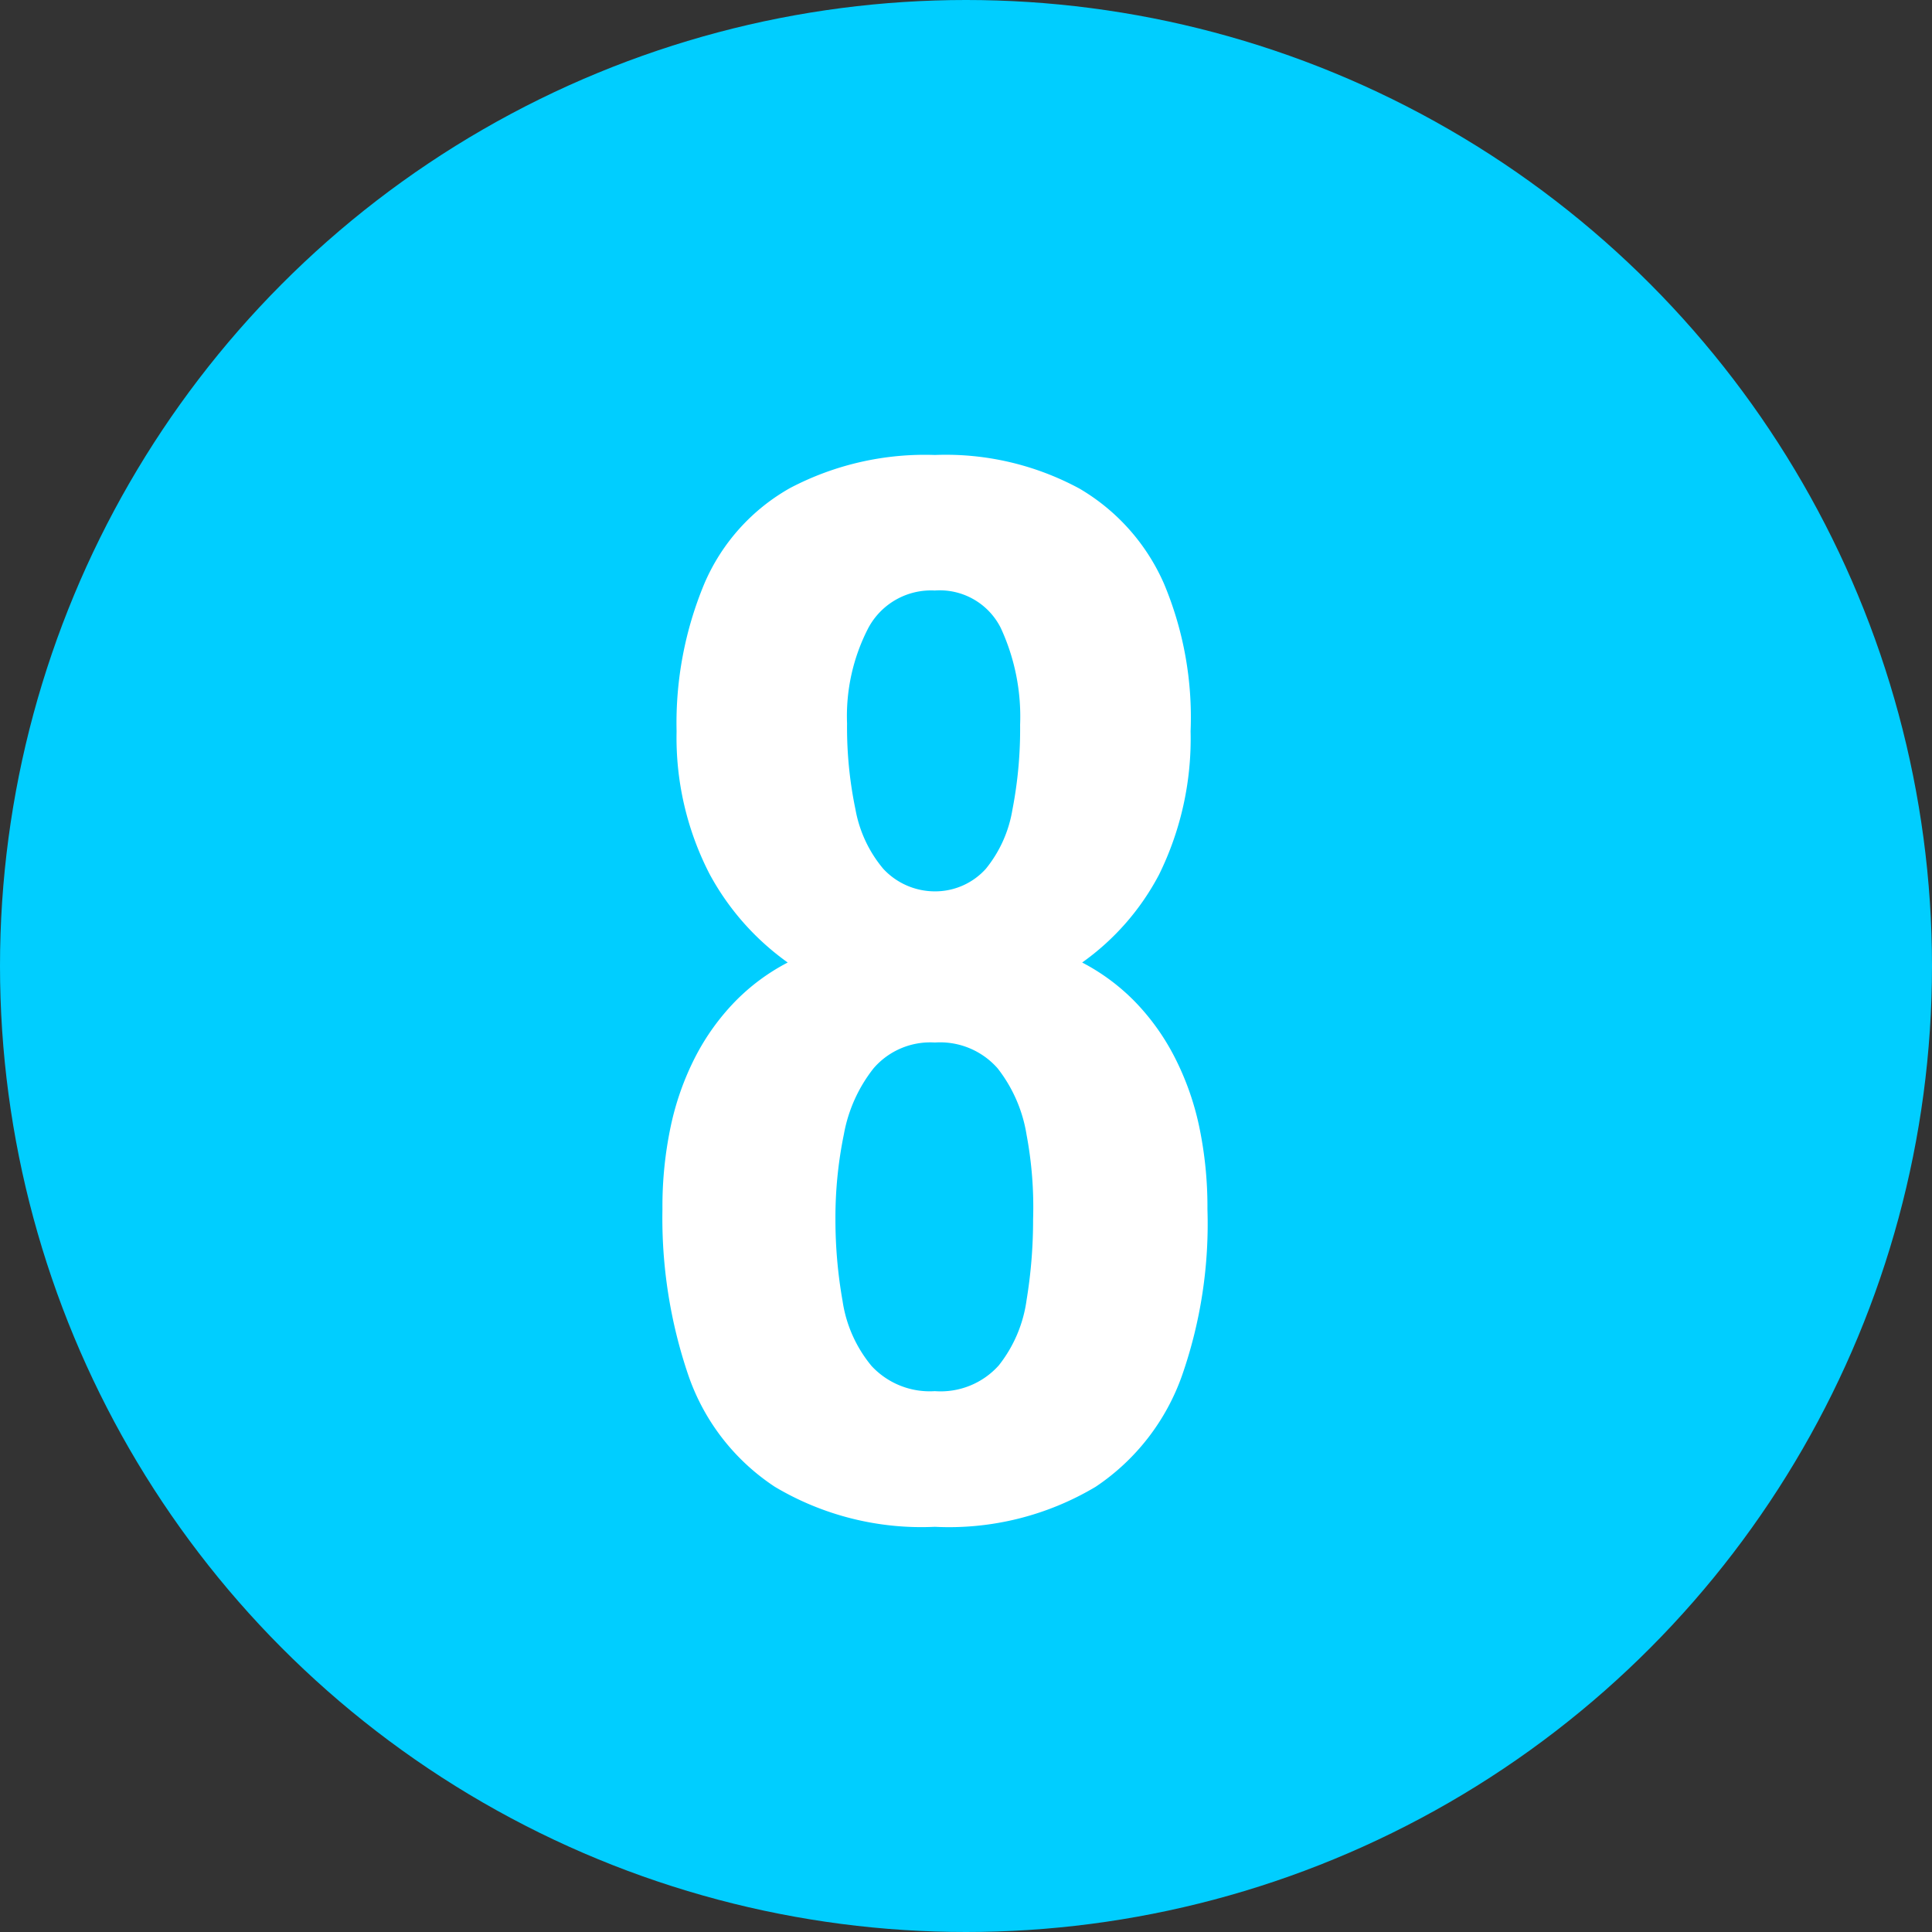
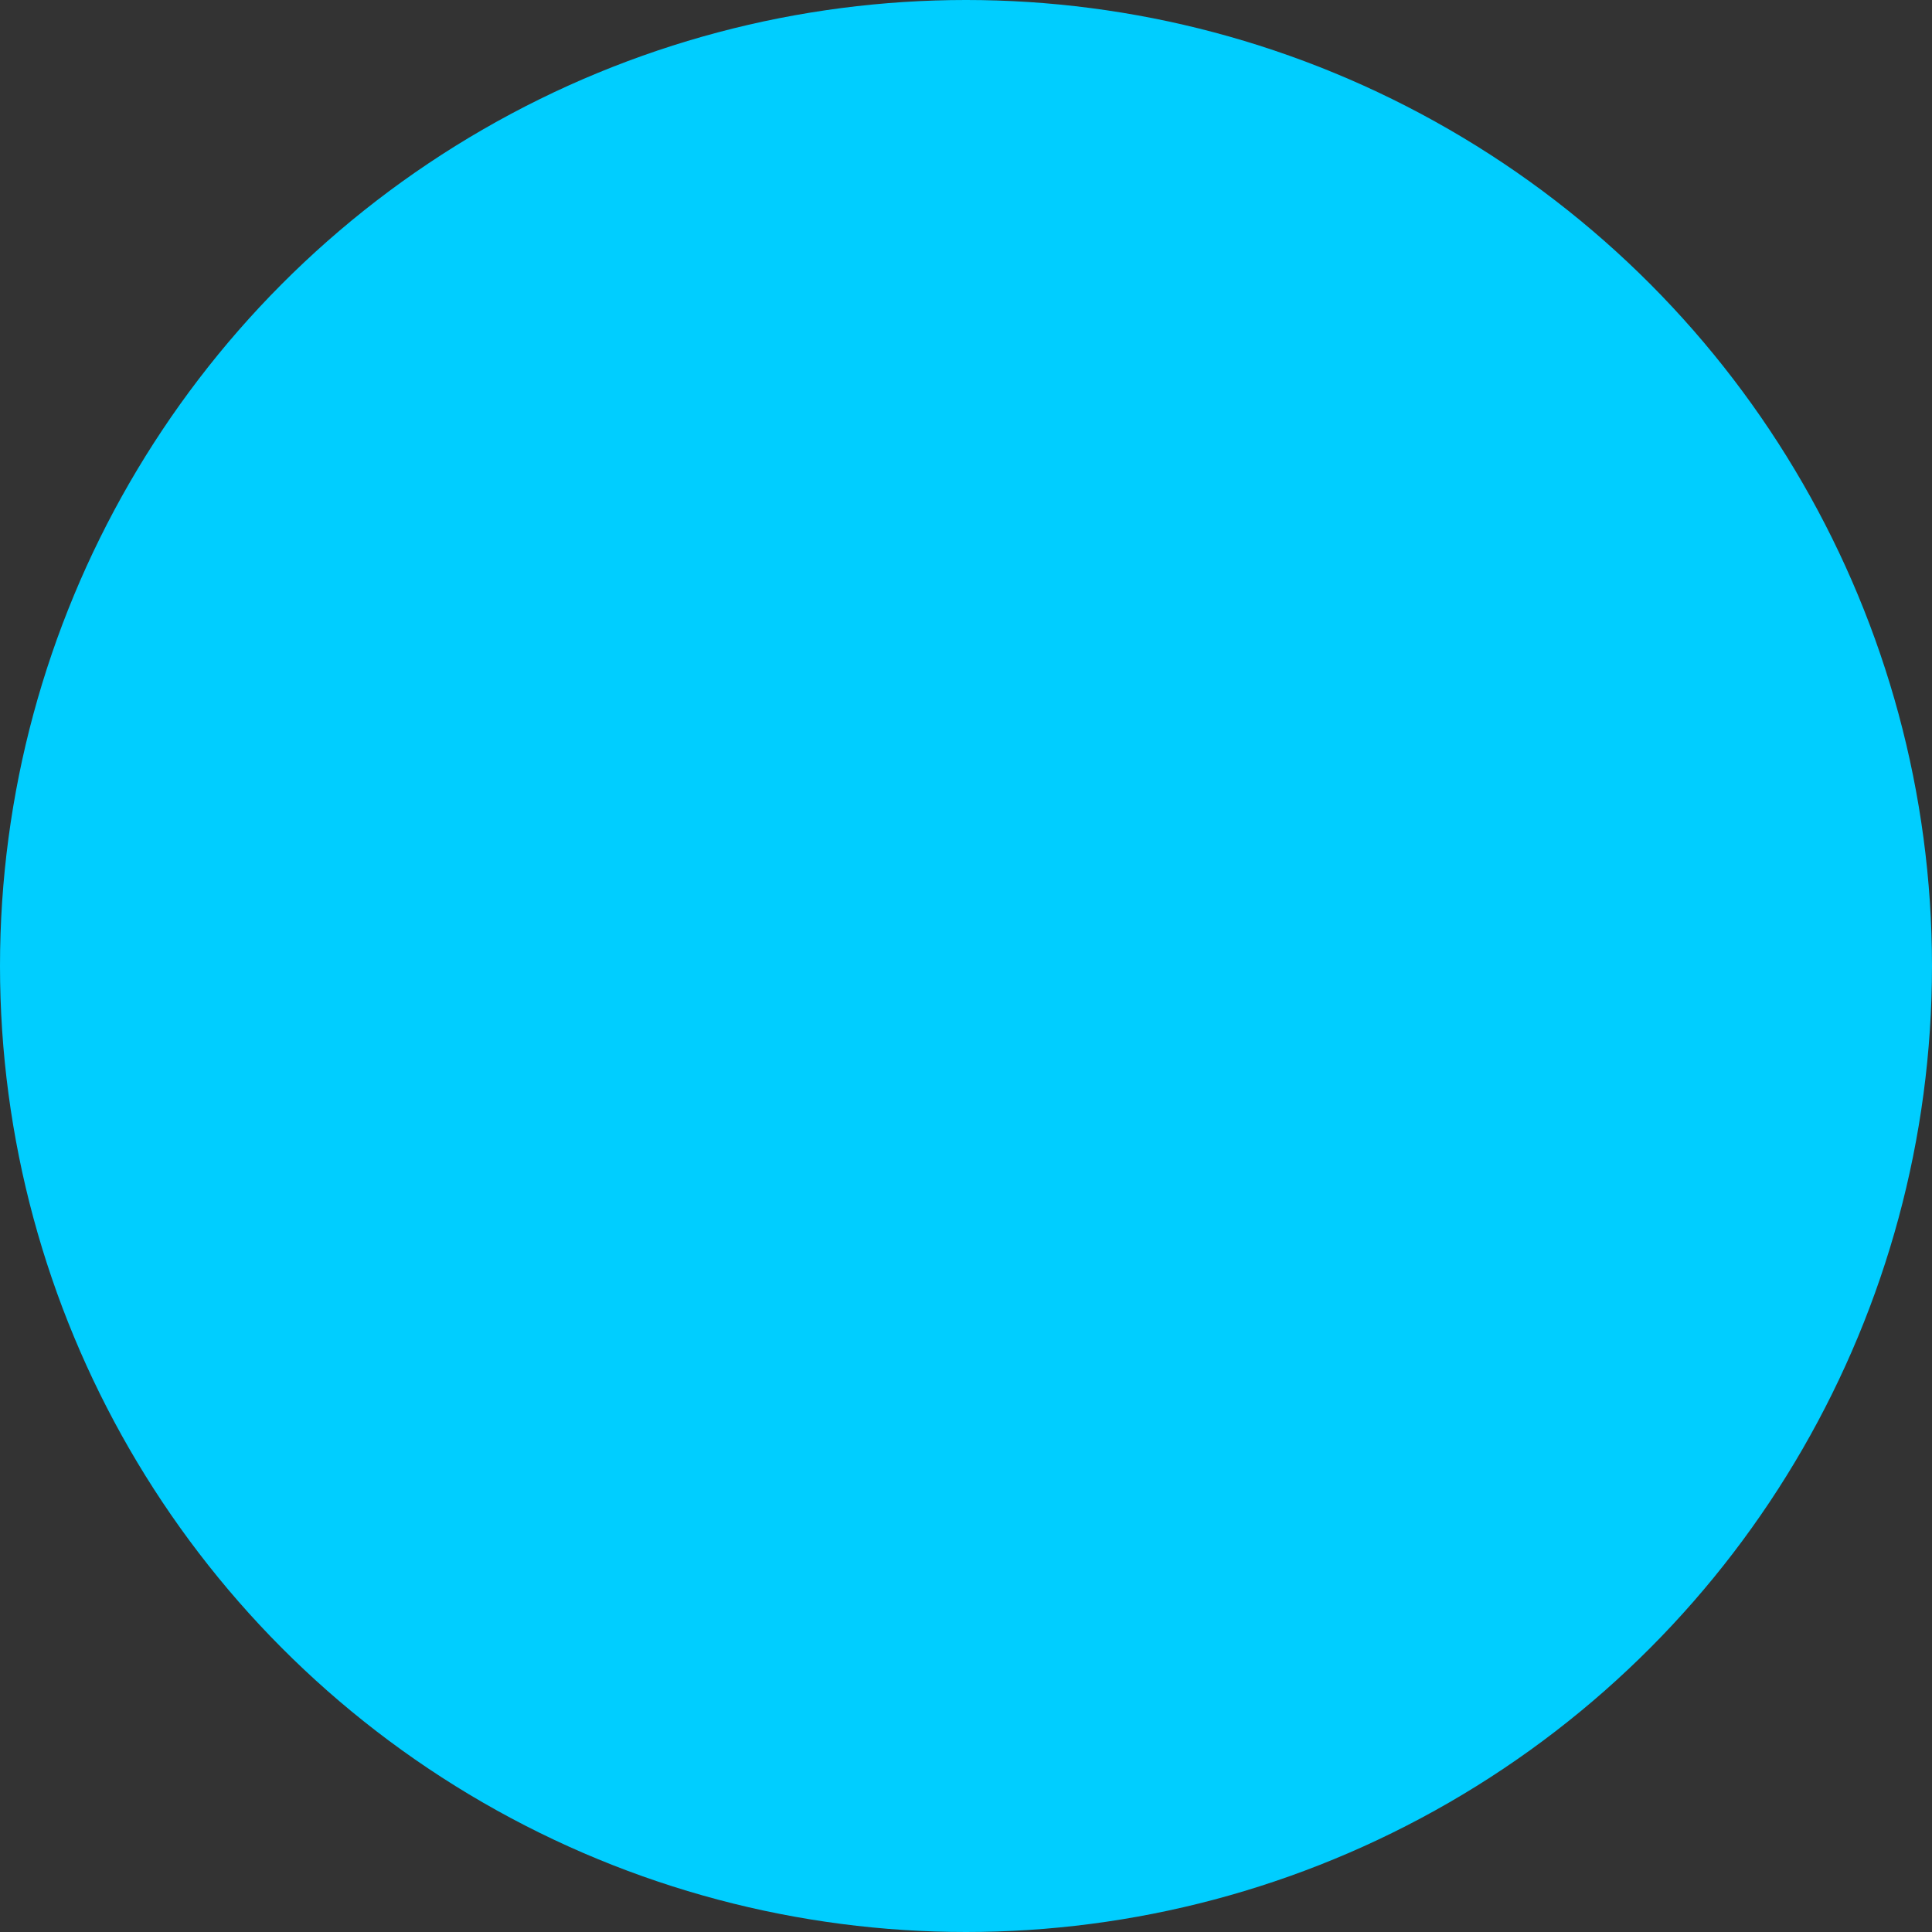
<svg xmlns="http://www.w3.org/2000/svg" viewBox="0 0 29.92 29.92">
  <rect x="0" y="0" width="29.92" height="29.92" fill="#333333" stroke="none" />
  <defs>
    <style>.cls-1{fill:#00ceff;}.cls-2{fill:#fff;}</style>
  </defs>
  <g id="レイヤー_2" data-name="レイヤー 2">
    <g id="SP_ランドプラン">
      <circle class="cls-1" cx="14.96" cy="14.96" r="14.96" />
-       <path class="cls-2" d="M14.478,23.645a4.437,4.437,0,0,1-2.479-.62,3.381,3.381,0,0,1-1.34-1.73,7.545,7.545,0,0,1-.4-2.57,5.989,5.989,0,0,1,.13-1.29,4.309,4.309,0,0,1,.38-1.069,3.593,3.593,0,0,1,.61-.851,3.209,3.209,0,0,1,.82-.609,4.037,4.037,0,0,1-1.21-1.37,4.605,4.605,0,0,1-.511-2.21,5.607,5.607,0,0,1,.431-2.29,3.095,3.095,0,0,1,1.33-1.48,4.489,4.489,0,0,1,2.239-.51,4.351,4.351,0,0,1,2.24.521,3.188,3.188,0,0,1,1.311,1.479,5.346,5.346,0,0,1,.409,2.28,4.76,4.76,0,0,1-.489,2.22,3.887,3.887,0,0,1-1.19,1.36,3.226,3.226,0,0,1,.82.609,3.562,3.562,0,0,1,.609.851,4.31,4.31,0,0,1,.381,1.069,6.051,6.051,0,0,1,.13,1.29,7.125,7.125,0,0,1-.391,2.57,3.454,3.454,0,0,1-1.34,1.73A4.431,4.431,0,0,1,14.478,23.645Zm0-2.101a1.208,1.208,0,0,0,.99-.399,2.083,2.083,0,0,0,.43-1.011,7.631,7.631,0,0,0,.101-1.25,6.067,6.067,0,0,0-.101-1.31,2.243,2.243,0,0,0-.449-1.03,1.187,1.187,0,0,0-.971-.399,1.159,1.159,0,0,0-.949.399,2.31,2.31,0,0,0-.46,1.021,6.403,6.403,0,0,0-.131,1.319,7.222,7.222,0,0,0,.11,1.261,2.045,2.045,0,0,0,.45,1.01A1.229,1.229,0,0,0,14.478,21.544Zm0-7.74a1.055,1.055,0,0,0,.79-.35,1.953,1.953,0,0,0,.41-.91,6.543,6.543,0,0,0,.12-1.32,3.266,3.266,0,0,0-.3-1.5,1.056,1.056,0,0,0-1.021-.579,1.102,1.102,0,0,0-1.029.579,2.964,2.964,0,0,0-.33,1.48,6.191,6.191,0,0,0,.13,1.33,1.971,1.971,0,0,0,.43.92A1.09,1.09,0,0,0,14.478,13.804Z" />
    </g>
  </g>
</svg>